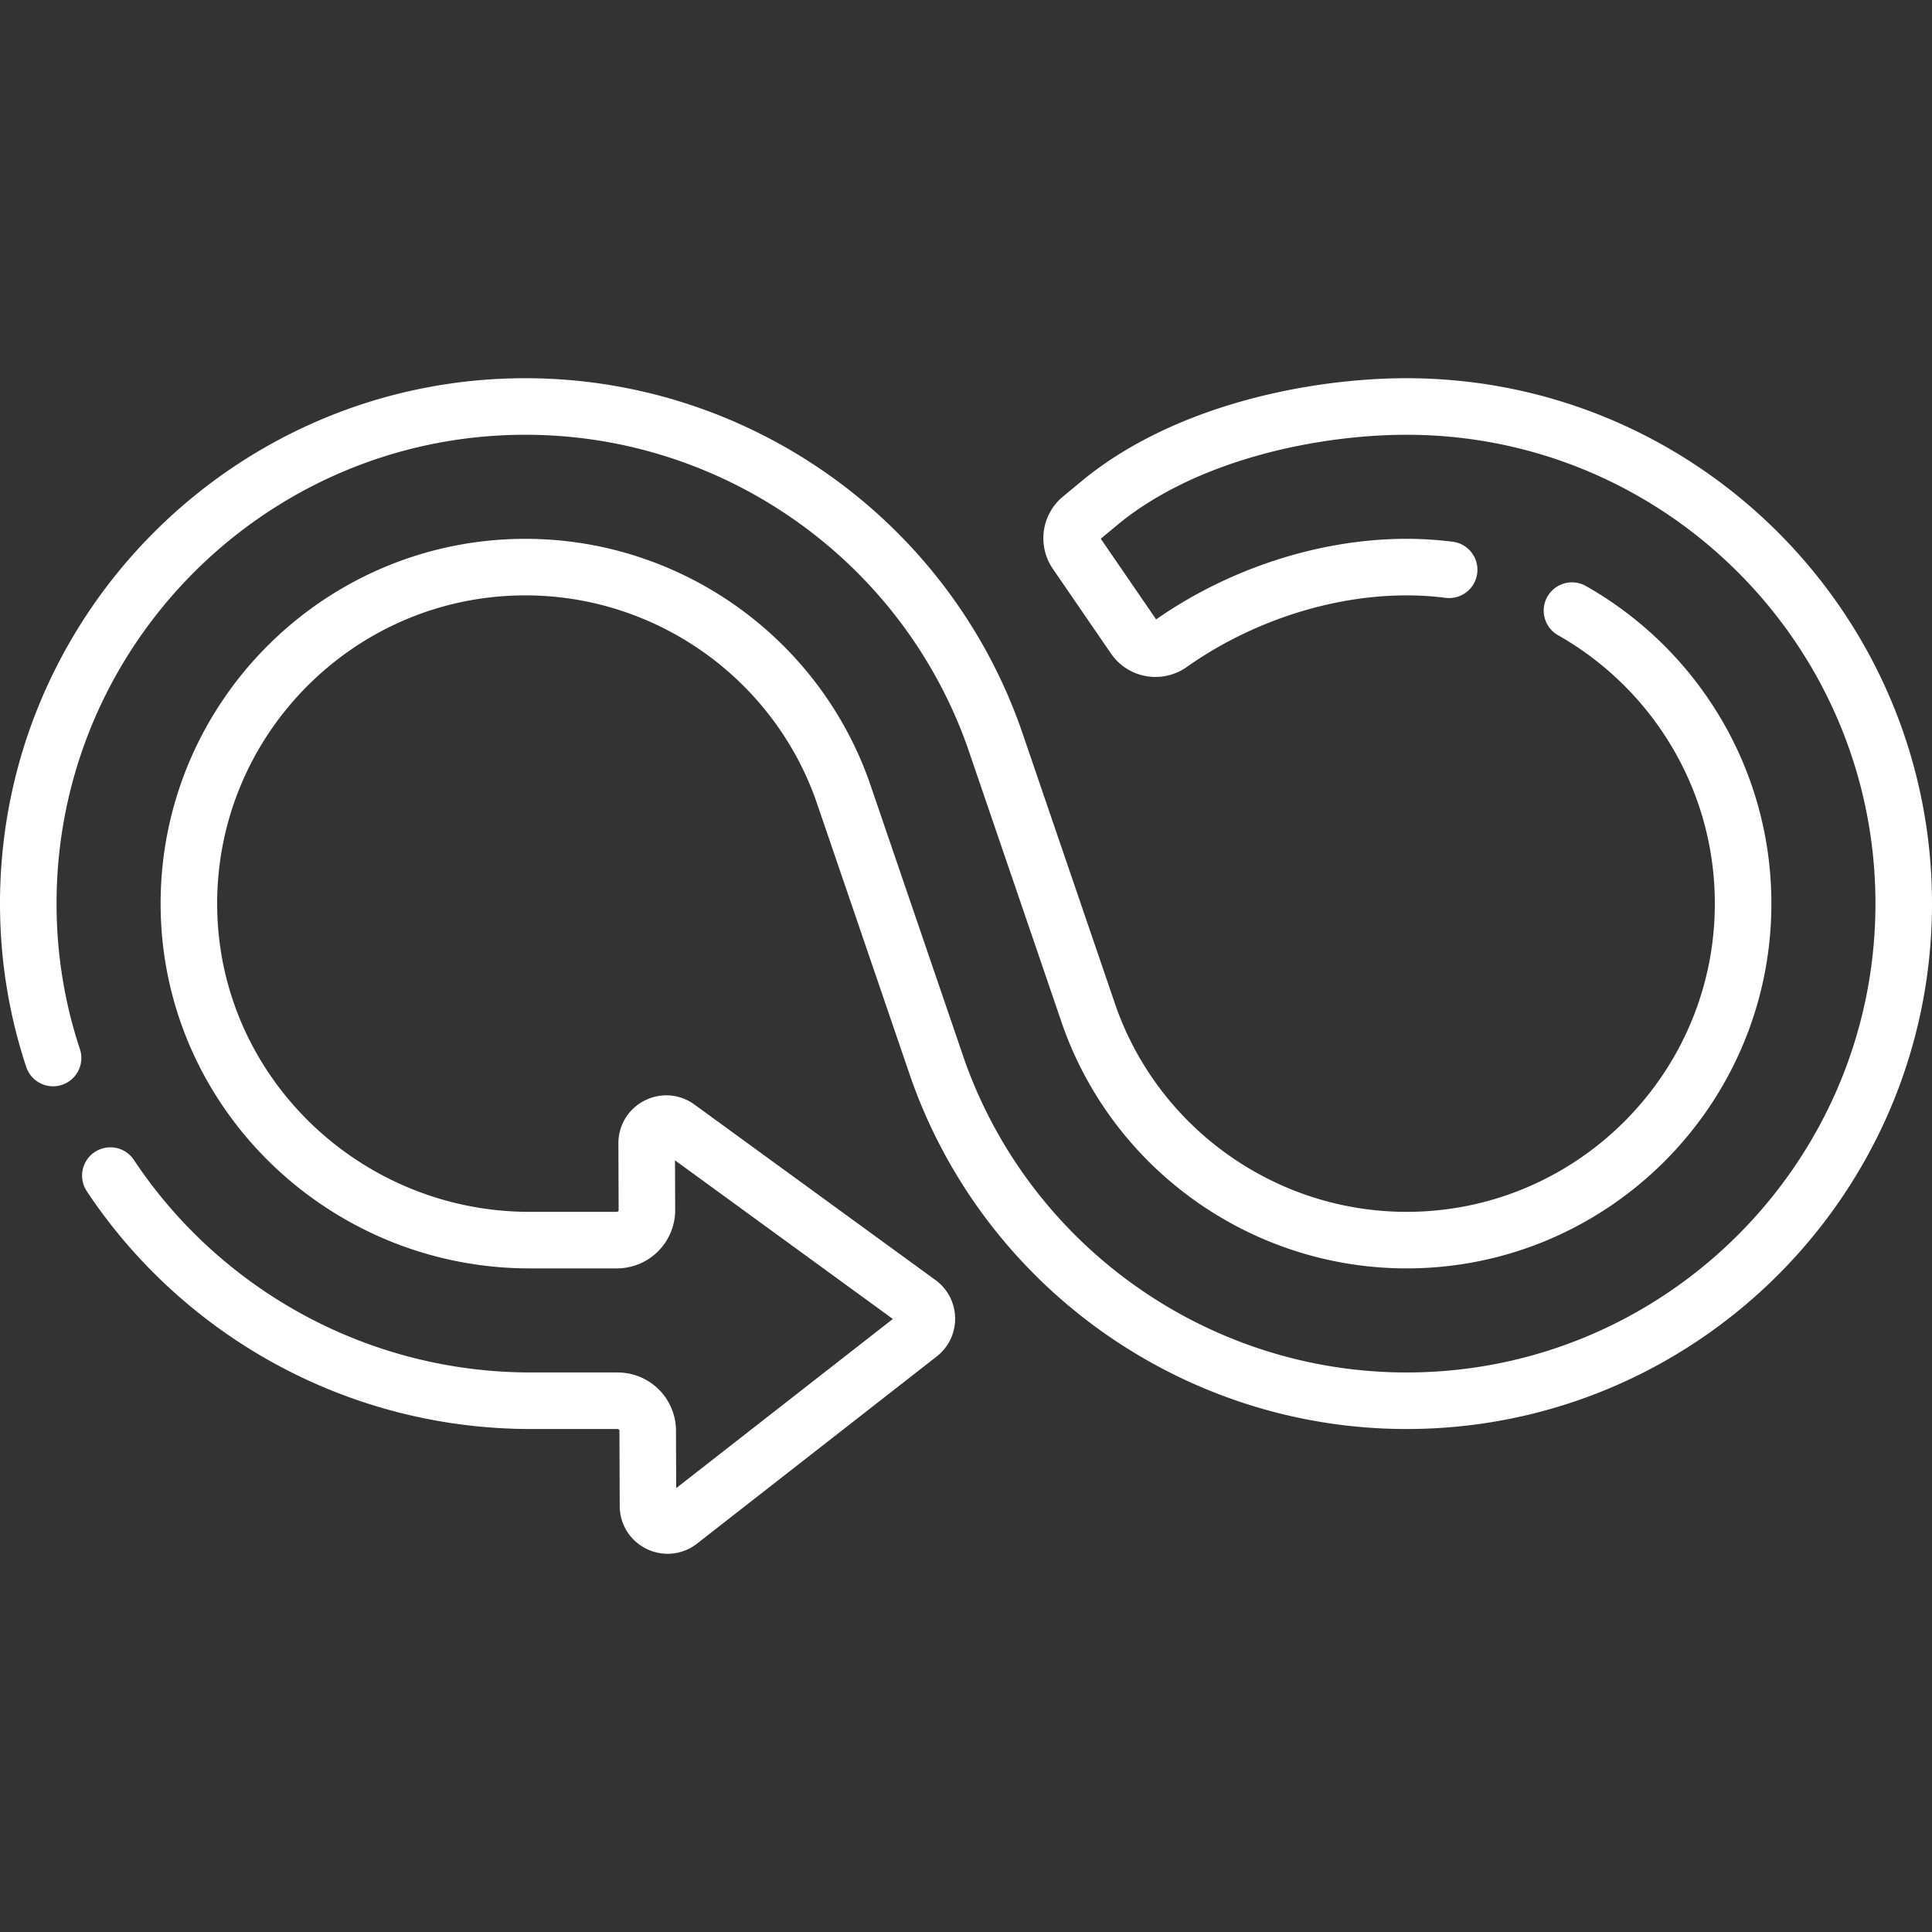
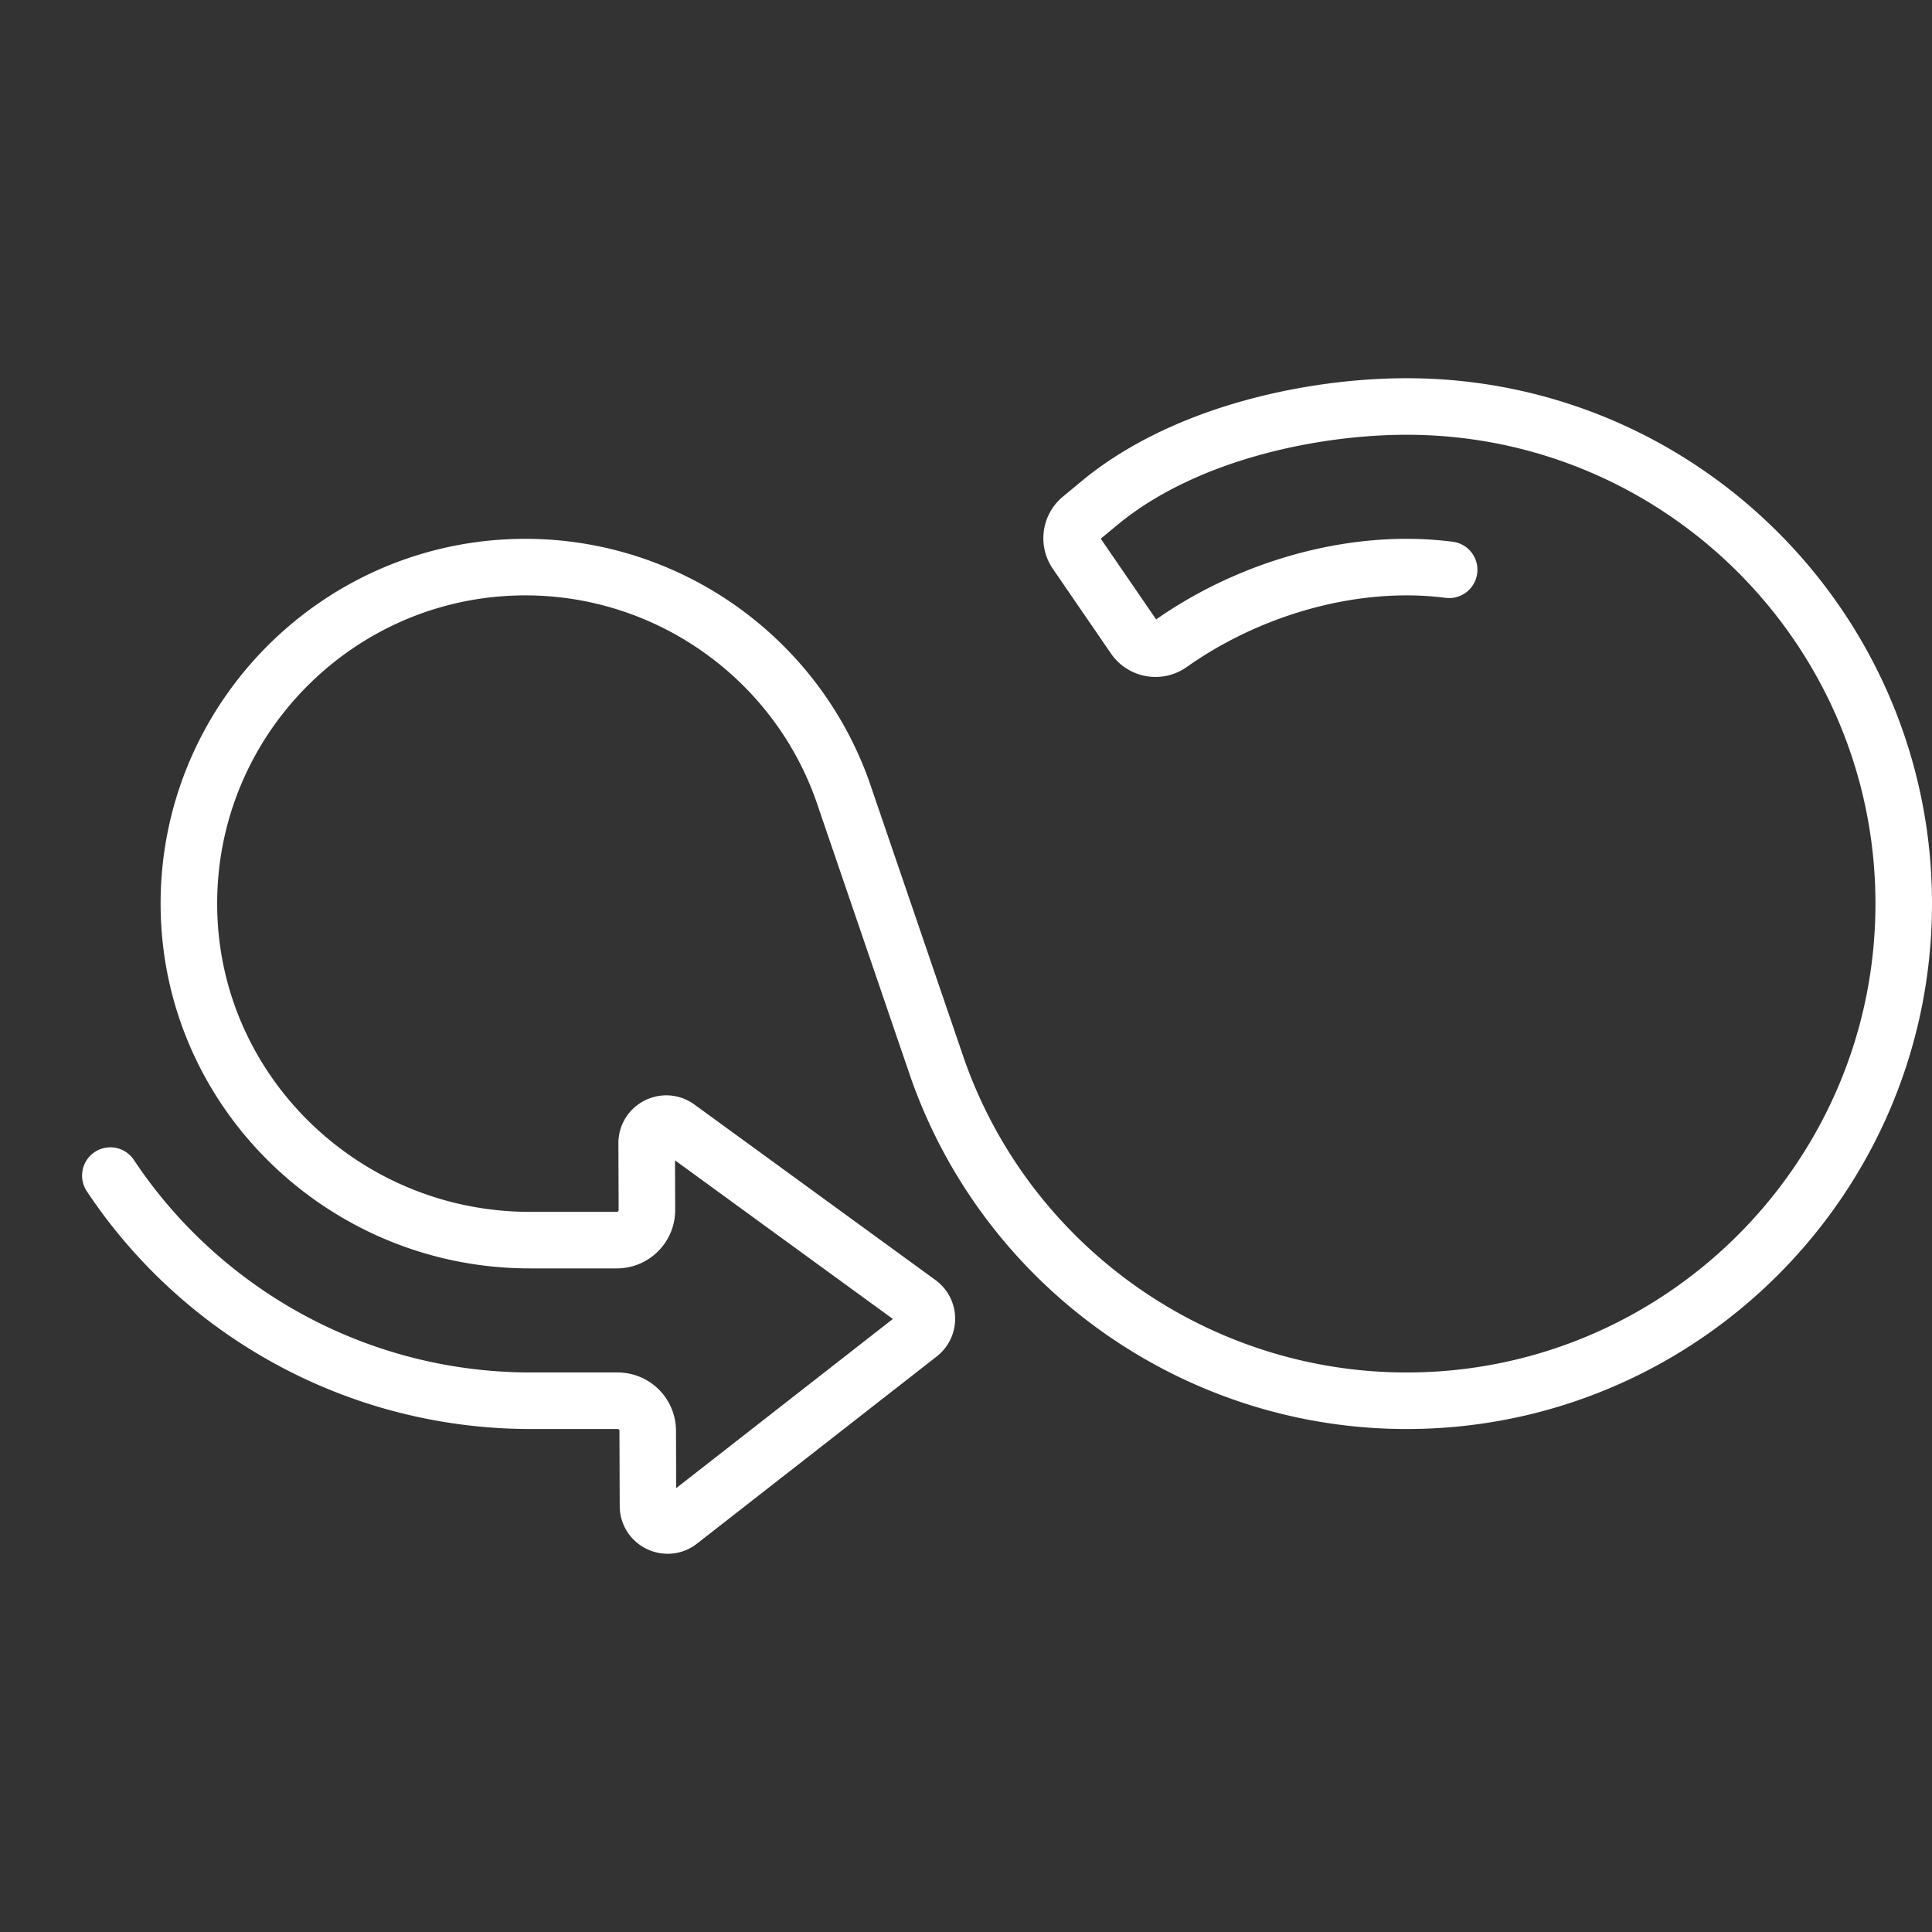
<svg xmlns="http://www.w3.org/2000/svg" version="1.1" width="512" height="512" x="0" y="0" viewBox="0 0 512.467 512.467" style="enable-background:new 0 0 512 512" xml:space="preserve">
  <rect x="0" y="0" width="512.467" height="512.467" fill="#333333" stroke="none" />
  <g>
-     <path d="M416.971 161.967c27.079 15.345 45.392 44.433 45.392 77.717 0 49.218-40.042 89.26-89.26 89.26-37.675 0-71.457-23.811-84.101-59.266l-25.267-73.895a22.271 22.271 0 0 0-.083-.237c-18.635-52.471-68.583-87.725-124.289-87.725-72.966 0-132.281 59.572-131.861 132.634.081 14.038 2.384 27.539 6.572 40.188" style="stroke-width:15;stroke-linecap:round;stroke-linejoin:round;stroke-miterlimit:10;" fill="none" stroke="#ffffff" stroke-width="15" stroke-linecap="round" stroke-linejoin="round" stroke-miterlimit="10" data-original="#000000" opacity="1" />
    <path d="M29.27 311.829c23.923 36.025 65.168 59.72 111.545 59.72h23.01a7.982 7.982 0 0 1 7.983 7.954l.072 19.955c.016 4.32 4.989 6.735 8.394 4.077l63.581-49.645c2.721-2.125 2.652-6.264-.139-8.296l-63.93-46.548c-3.441-2.506-8.27-.037-8.255 4.219l.064 17.668a7.983 7.983 0 0 1-7.983 8.012h-23.11c-49.142 0-89.918-39.24-90.394-88.38-.481-49.62 39.744-90.139 89.255-90.139 37.675 0 71.457 23.811 84.101 59.266l25.267 73.895.083.237c18.635 52.471 68.583 87.725 124.289 87.725 72.71 0 131.864-59.155 131.864-131.864s-59.154-131.863-131.864-131.863c-23.949 0-57.691 6.534-80.574 24.876l-5.801 4.805a6.837 6.837 0 0 0-1.276 9.134l15.418 22.466c2.166 3.156 6.485 3.899 9.609 1.688 17.9-12.667 40.675-20.365 62.623-20.365 3.823 0 7.591.242 11.289.71" style="stroke-width:15;stroke-linecap:round;stroke-linejoin:round;stroke-miterlimit:10;" fill="none" stroke="#ffffff" stroke-width="15" stroke-linecap="round" stroke-linejoin="round" stroke-miterlimit="10" data-original="#000000" opacity="1" />
  </g>
</svg>